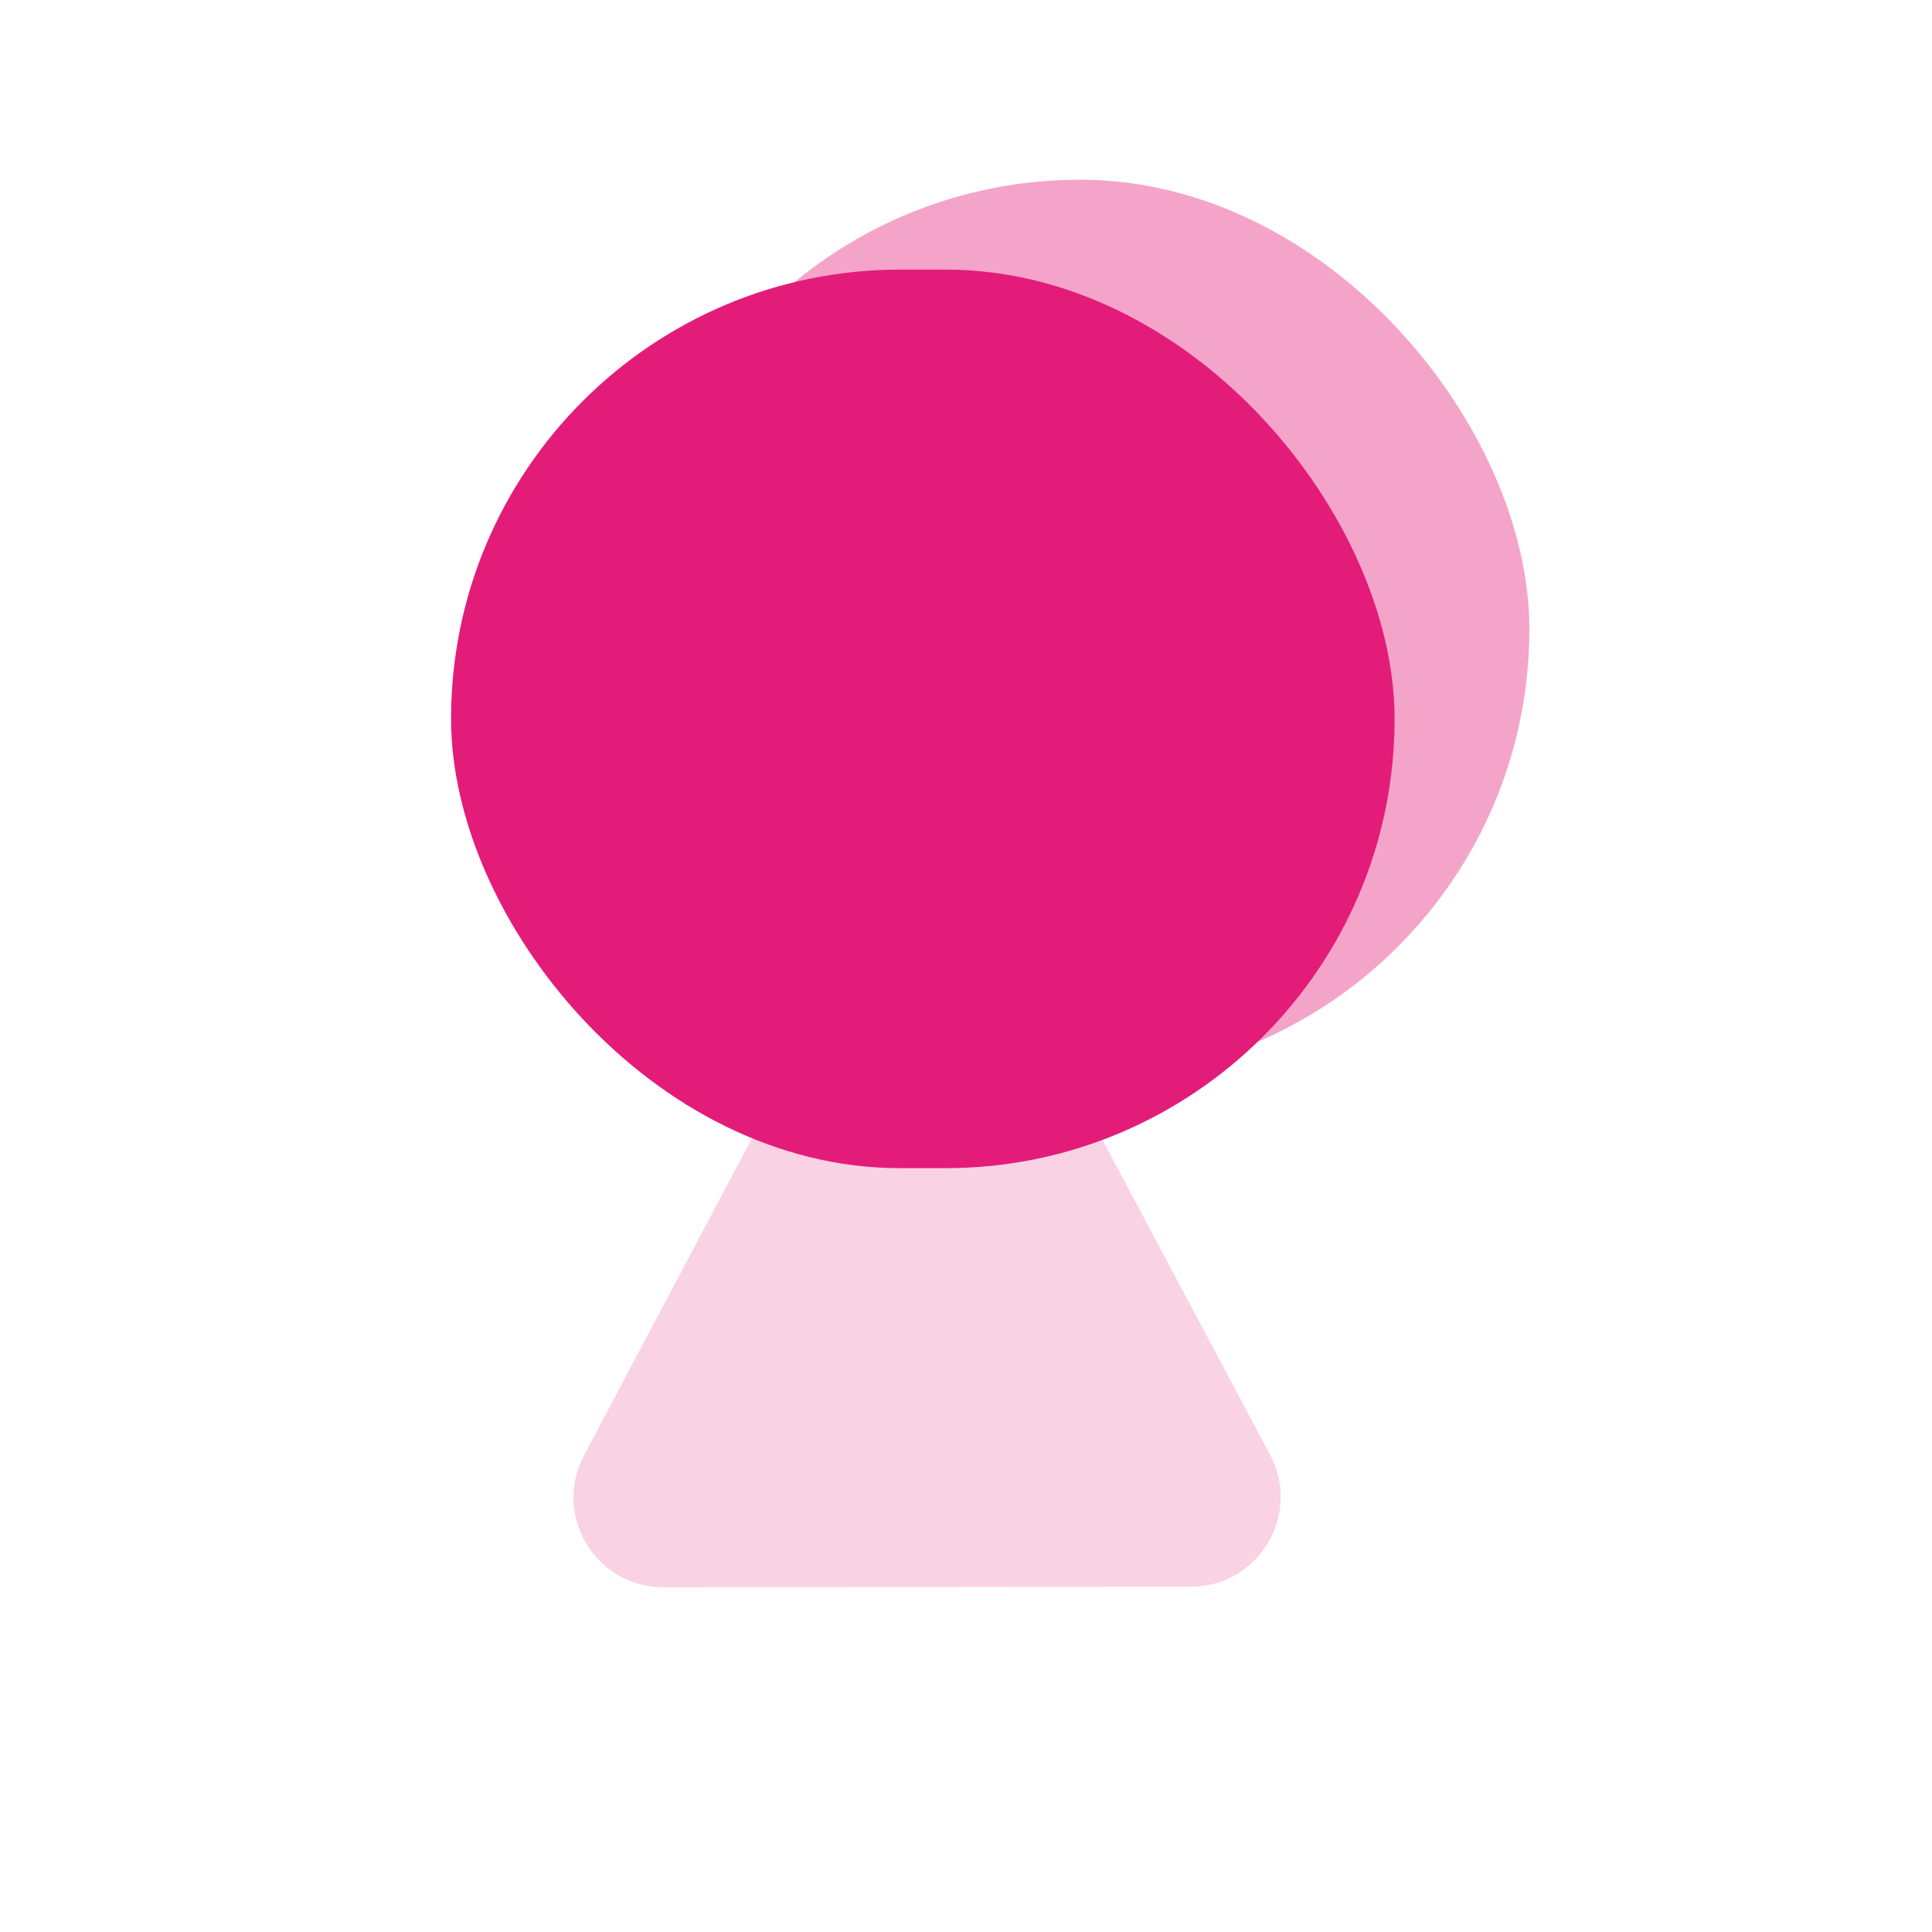
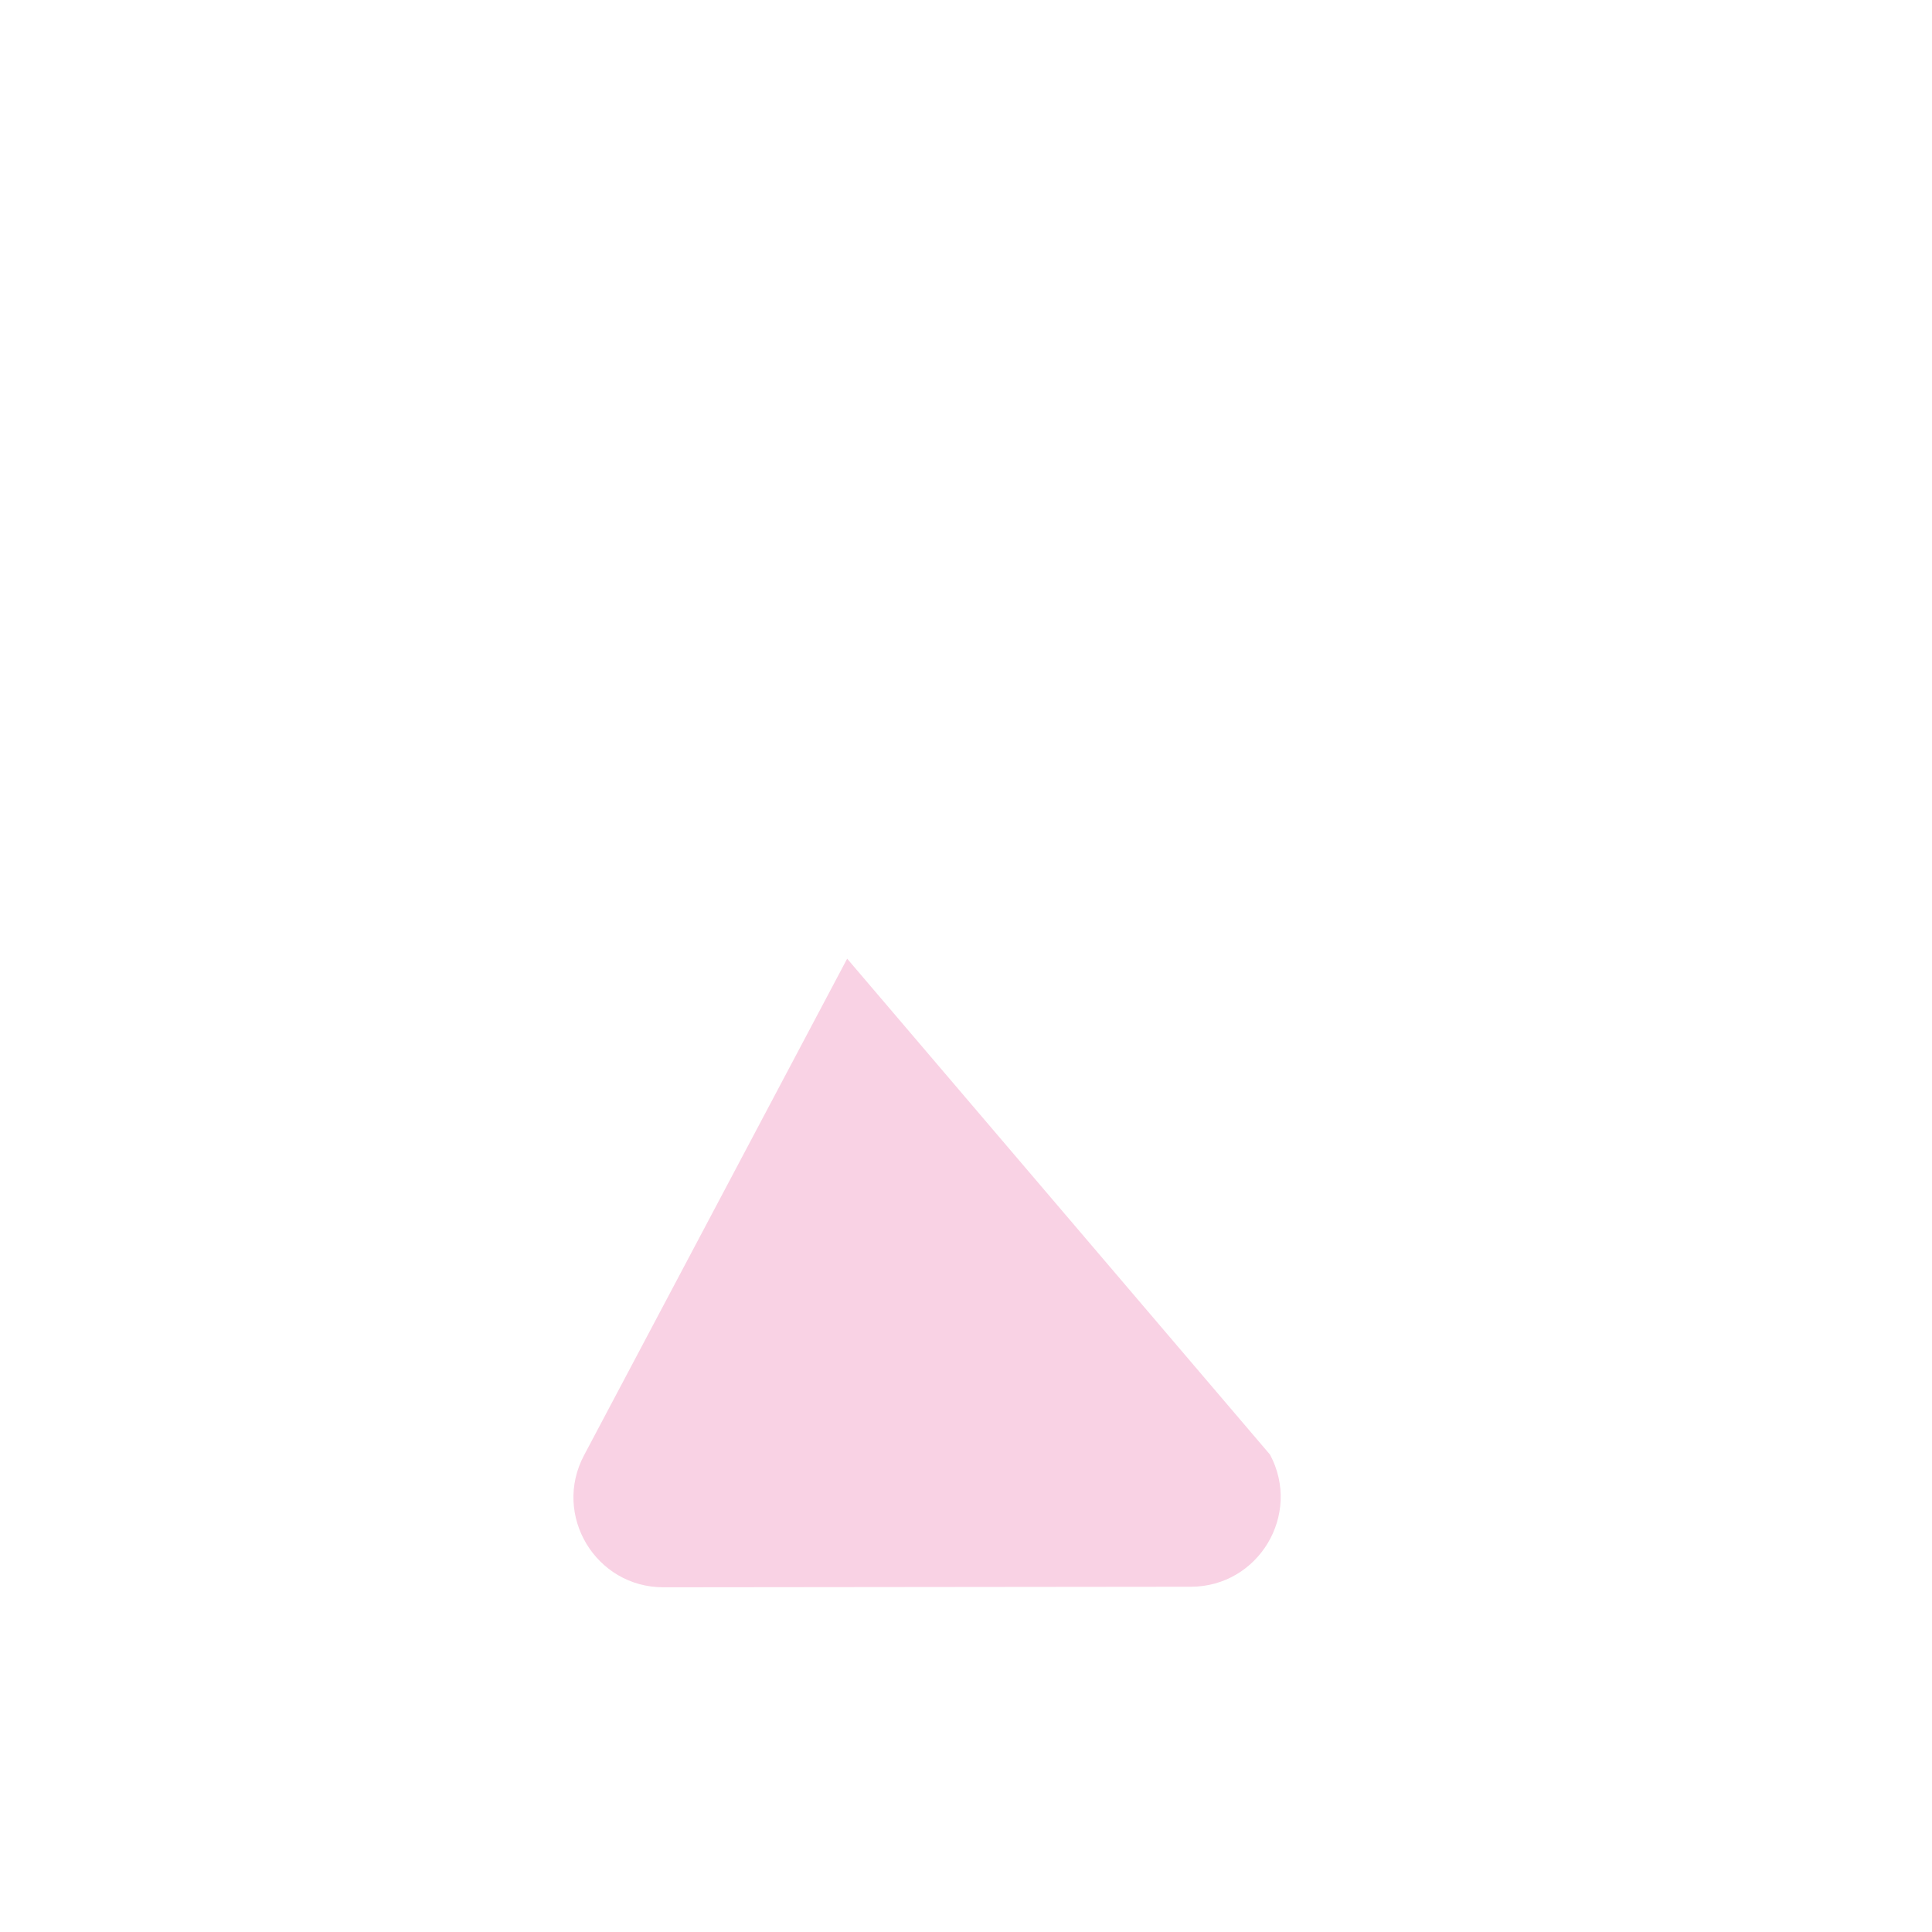
<svg xmlns="http://www.w3.org/2000/svg" width="43" height="43" viewBox="0 0 43 43" fill="none">
-   <path d="M18.855 21.337C19.605 19.921 21.634 19.919 22.387 21.334L28.267 32.376C28.976 33.707 28.012 35.314 26.504 35.316L14.768 35.328C13.259 35.33 12.292 33.724 12.998 32.392L18.855 21.337Z" fill="#F9D2E4" />
-   <rect x="14.039" y="4" width="20" height="20" rx="10" fill="#F4A4C9" />
-   <rect x="10.039" y="6" width="21" height="20" rx="10" fill="#E31C79" />
+   <path d="M18.855 21.337L28.267 32.376C28.976 33.707 28.012 35.314 26.504 35.316L14.768 35.328C13.259 35.33 12.292 33.724 12.998 32.392L18.855 21.337Z" fill="#F9D2E4" />
</svg>